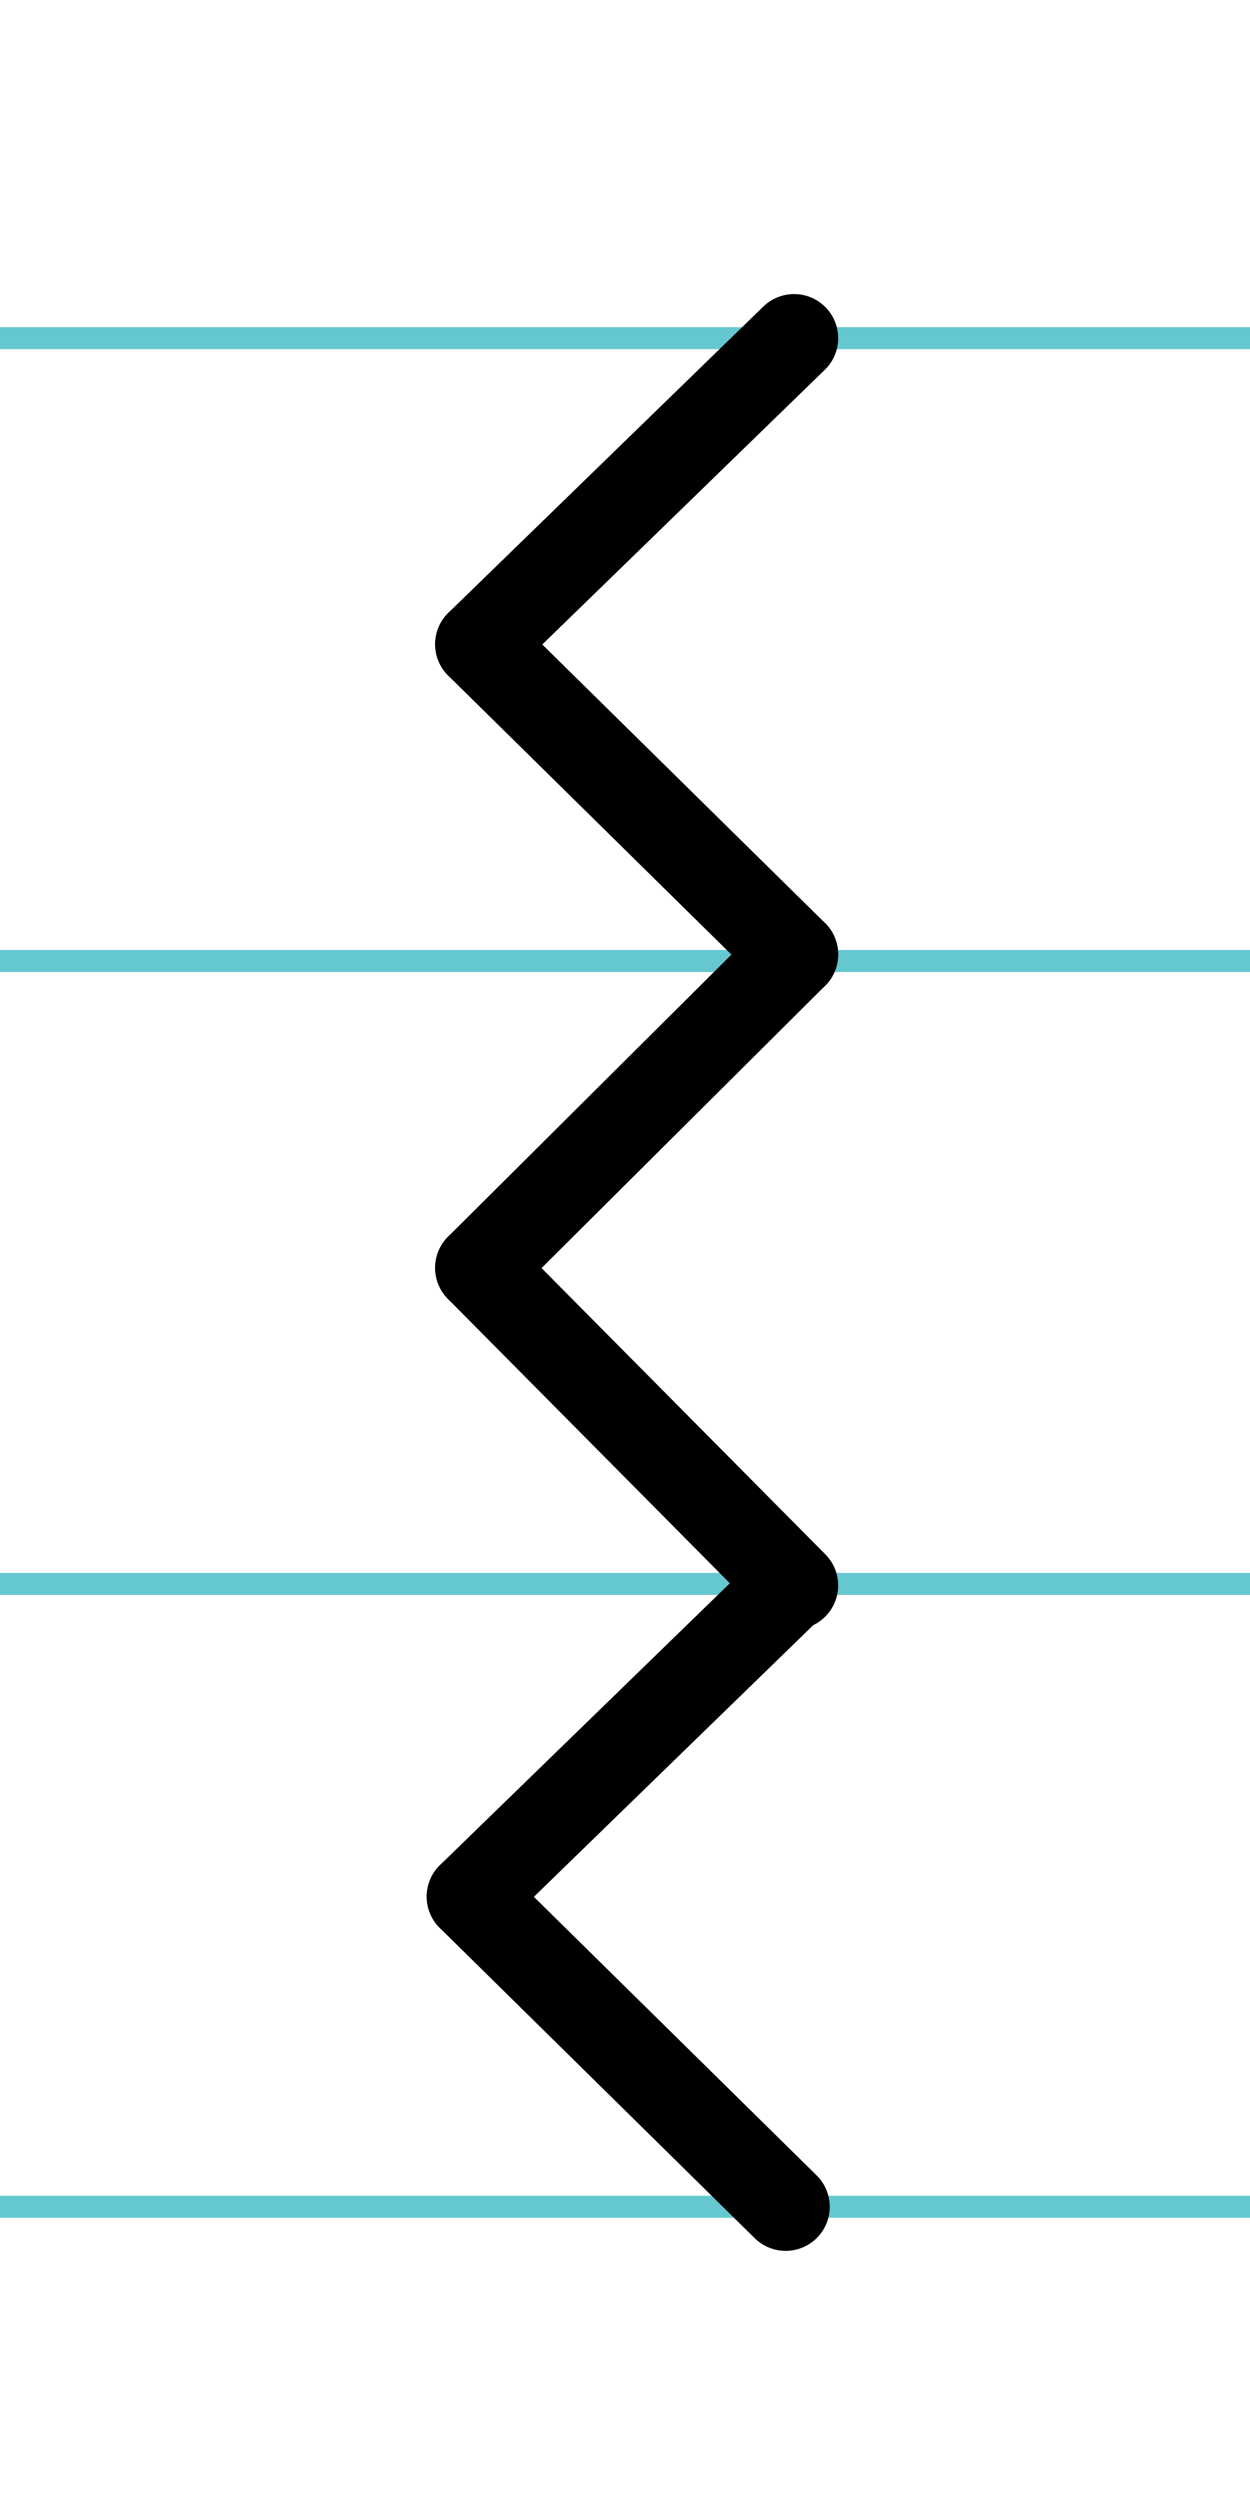
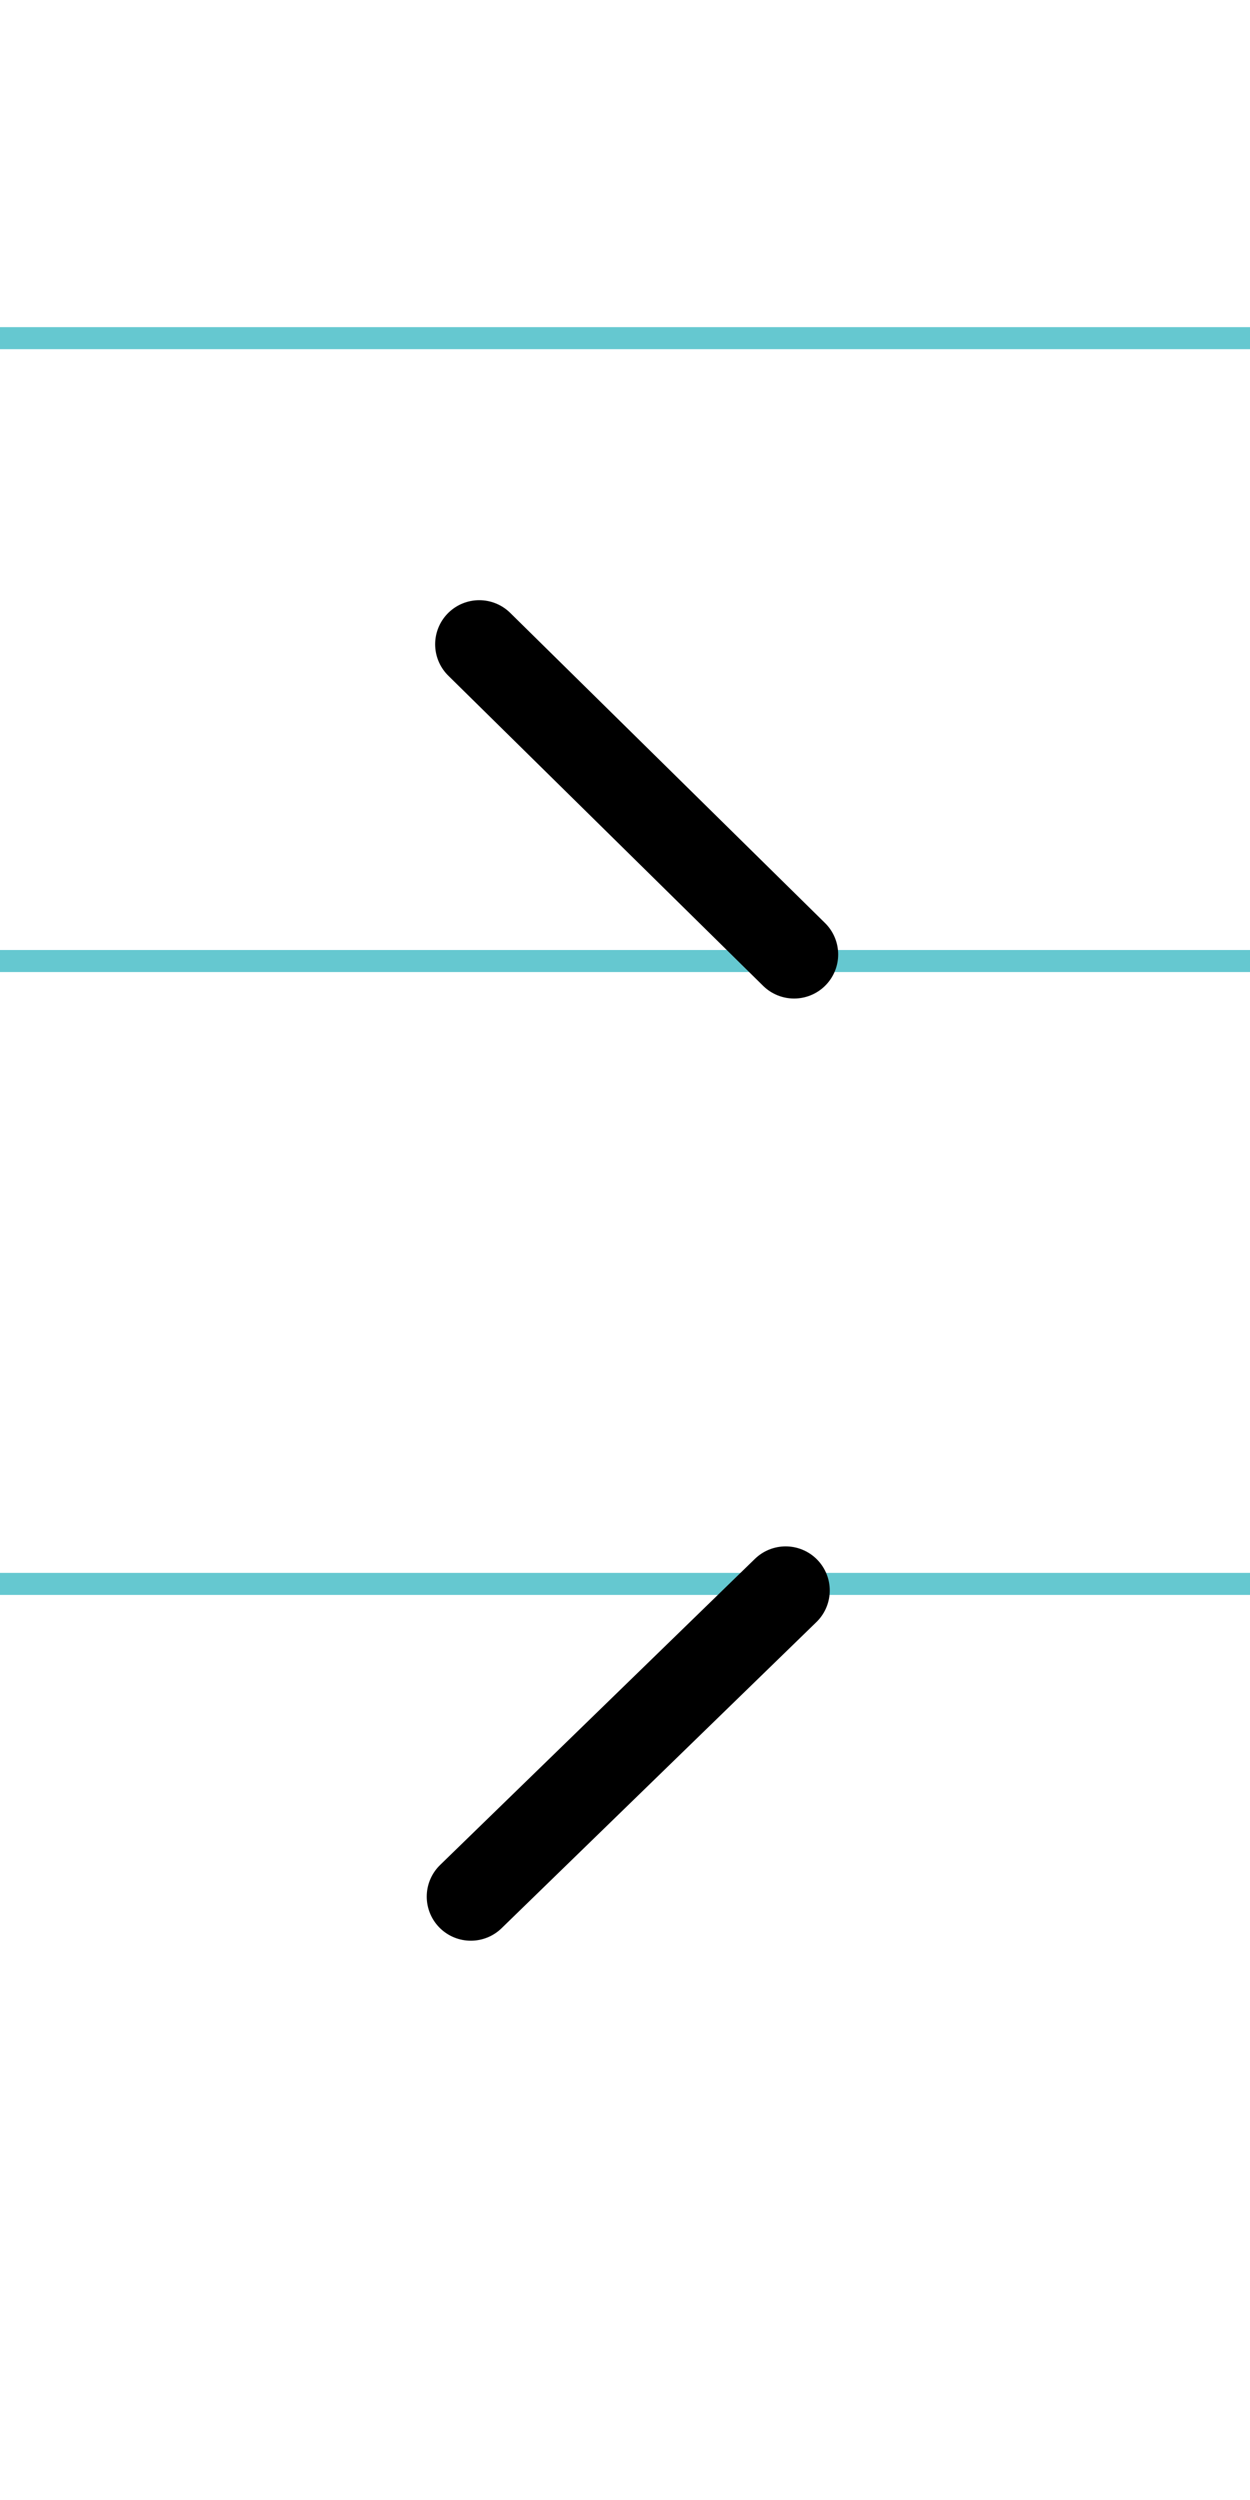
<svg xmlns="http://www.w3.org/2000/svg" width="20mm" height="40mm" viewBox="0 0 56.693 113.386">
  <g id="a" data-name="Ebene_1">
    <line x1="-942.497" y1="15.337" x2="693.722" y2="15.337" fill="none" stroke="#65c8d0" stroke-miterlimit="10" />
    <line x1="-942.497" y1="43.587" x2="693.722" y2="43.587" fill="none" stroke="#65c8d0" stroke-miterlimit="10" />
    <line x1="-942.497" y1="71.837" x2="693.722" y2="71.837" fill="none" stroke="#65c8d0" stroke-miterlimit="10" />
-     <line x1="-942.497" y1="100.087" x2="693.722" y2="100.087" fill="none" stroke="#65c8d0" stroke-miterlimit="10" />
  </g>
  <g id="b" data-name="Ebene_2">
    <g>
-       <line x1="36.015" y1="15.337" x2="21.736" y2="29.221" fill="none" stroke="#000" stroke-linecap="round" stroke-miterlimit="10" stroke-width="4" />
      <line x1="21.736" y1="29.221" x2="36.015" y2="43.288" fill="none" stroke="#000" stroke-linecap="round" stroke-miterlimit="10" stroke-width="4" />
-       <line x1="36.015" y1="43.288" x2="21.736" y2="57.504" fill="none" stroke="#000" stroke-linecap="round" stroke-miterlimit="10" stroke-width="4" />
-       <line x1="21.736" y1="57.504" x2="36.015" y2="71.906" fill="none" stroke="#000" stroke-linecap="round" stroke-miterlimit="10" stroke-width="4" />
      <line x1="35.633" y1="72.135" x2="21.354" y2="86.02" fill="none" stroke="#000" stroke-linecap="round" stroke-miterlimit="10" stroke-width="4" />
-       <line x1="21.354" y1="86.02" x2="35.633" y2="100.087" fill="none" stroke="#000" stroke-linecap="round" stroke-miterlimit="10" stroke-width="4" />
    </g>
  </g>
</svg>